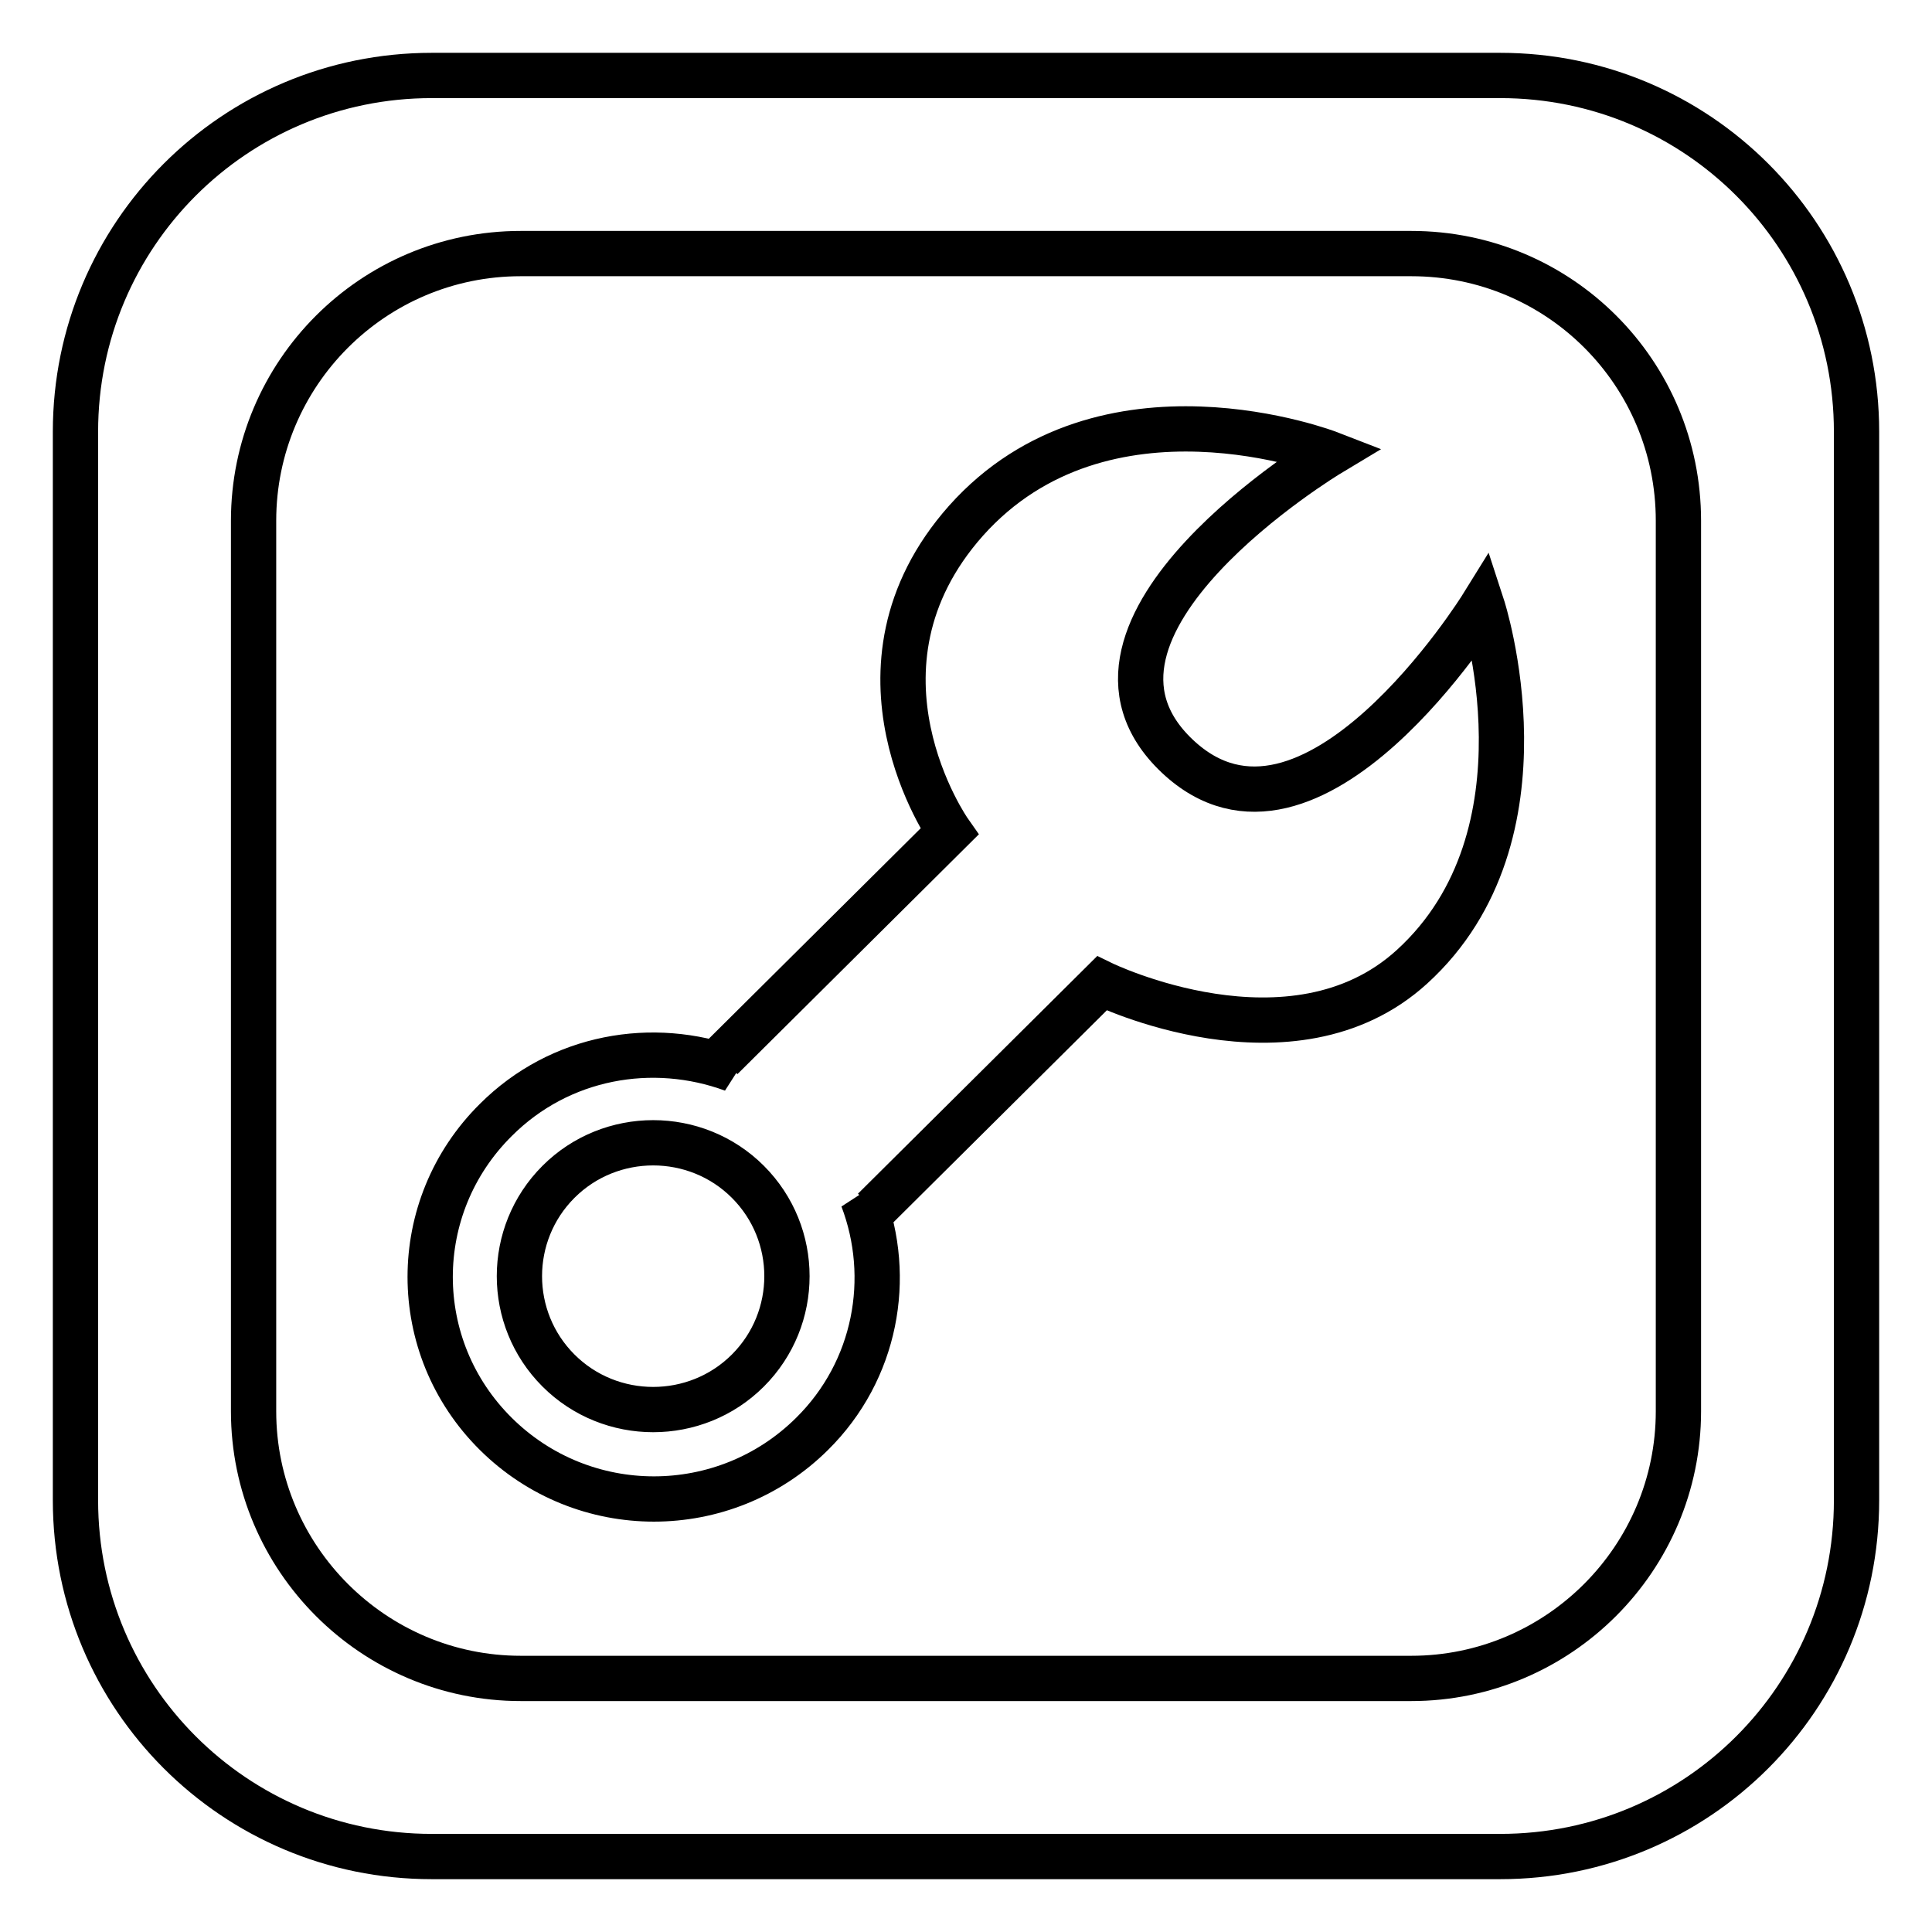
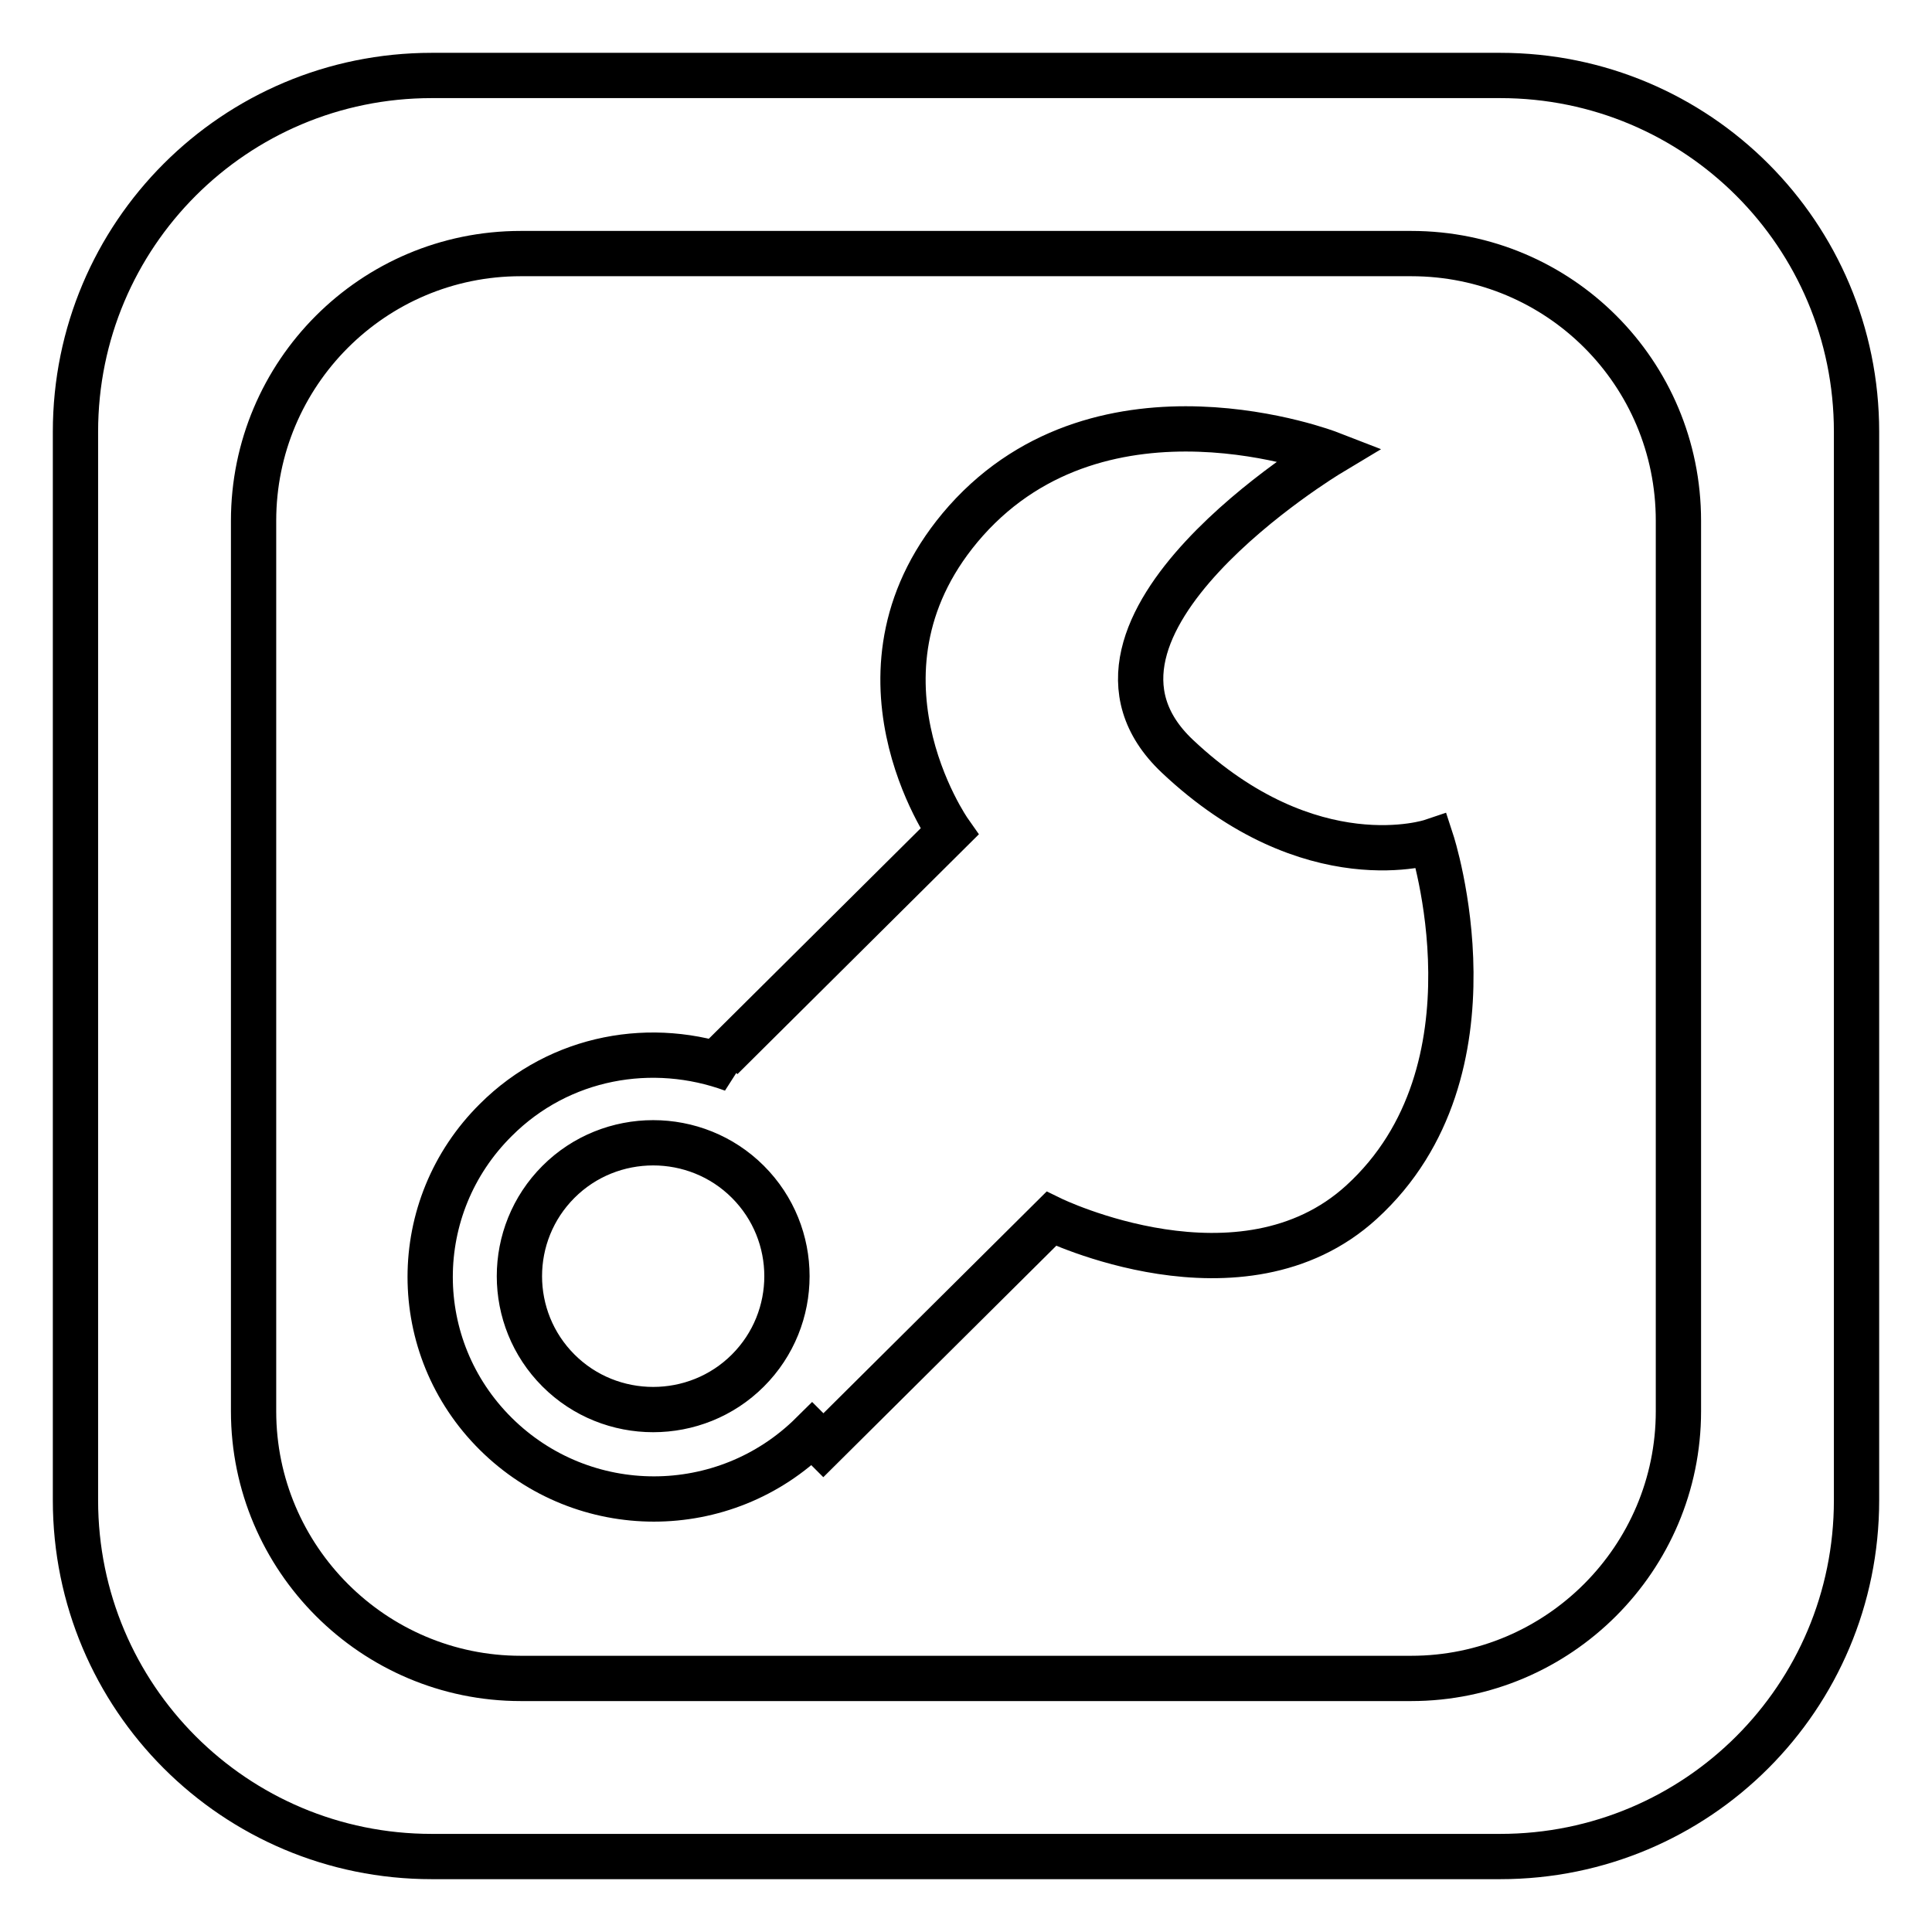
<svg xmlns="http://www.w3.org/2000/svg" version="1.1" x="0px" y="0px" viewBox="0 0 256 256" enable-background="new 0 0 256 256" xml:space="preserve">
  <g>
-     <path stroke-width="6" fill-opacity="0" stroke="#000000" d="M198.8,10H57.2C31.1,10,10,31.1,10,57.2v141.6c0,26.1,21.1,47.2,47.2,47.2h141.6 c26.1,0,47.2-21.1,47.2-47.2V57.2C246,31.1,224.9,10,198.8,10z M222.4,187c0,19.5-15.9,35.4-35.4,35.4H69 c-19.5,0-35.4-15.9-35.4-35.4V69c0-19.5,15.8-35.4,35.4-35.4h118c19.6,0,35.4,15.8,35.4,35.4V187L222.4,187z M156,100.2 c-18.1-17.1,20.2-40.1,20.2-40.1S146.3,48.5,128,69c-17.4,19.6-2.2,41.2-2.2,41.2l-30.2,30l1.5,1.5c-10.6-3.9-22.9-1.8-31.4,6.7 c-11.6,11.5-11.6,30.1,0,41.6c11.6,11.5,30.3,11.5,41.9,0c8.5-8.4,10.7-20.7,6.7-31.2l1.5,1.5l30.2-30c0,0,25.2,12.3,41.1-2.2 c19.2-17.5,9.3-47.8,9.3-47.8S173.7,116.9,156,100.2z M99.1,181.6c-6.9,6.9-18.2,6.9-25.1,0c-6.9-6.9-6.9-18.1,0-25 c6.9-6.9,18.2-6.9,25.1,0C106,163.5,106,174.7,99.1,181.6z" />
+     <path stroke-width="6" fill-opacity="0" stroke="#000000" d="M198.8,10H57.2C31.1,10,10,31.1,10,57.2v141.6c0,26.1,21.1,47.2,47.2,47.2h141.6 c26.1,0,47.2-21.1,47.2-47.2V57.2C246,31.1,224.9,10,198.8,10z M222.4,187c0,19.5-15.9,35.4-35.4,35.4H69 c-19.5,0-35.4-15.9-35.4-35.4V69c0-19.5,15.8-35.4,35.4-35.4h118c19.6,0,35.4,15.8,35.4,35.4V187L222.4,187z M156,100.2 c-18.1-17.1,20.2-40.1,20.2-40.1S146.3,48.5,128,69c-17.4,19.6-2.2,41.2-2.2,41.2l-30.2,30l1.5,1.5c-10.6-3.9-22.9-1.8-31.4,6.7 c-11.6,11.5-11.6,30.1,0,41.6c11.6,11.5,30.3,11.5,41.9,0l1.5,1.5l30.2-30c0,0,25.2,12.3,41.1-2.2 c19.2-17.5,9.3-47.8,9.3-47.8S173.7,116.9,156,100.2z M99.1,181.6c-6.9,6.9-18.2,6.9-25.1,0c-6.9-6.9-6.9-18.1,0-25 c6.9-6.9,18.2-6.9,25.1,0C106,163.5,106,174.7,99.1,181.6z" />
  </g>
</svg>